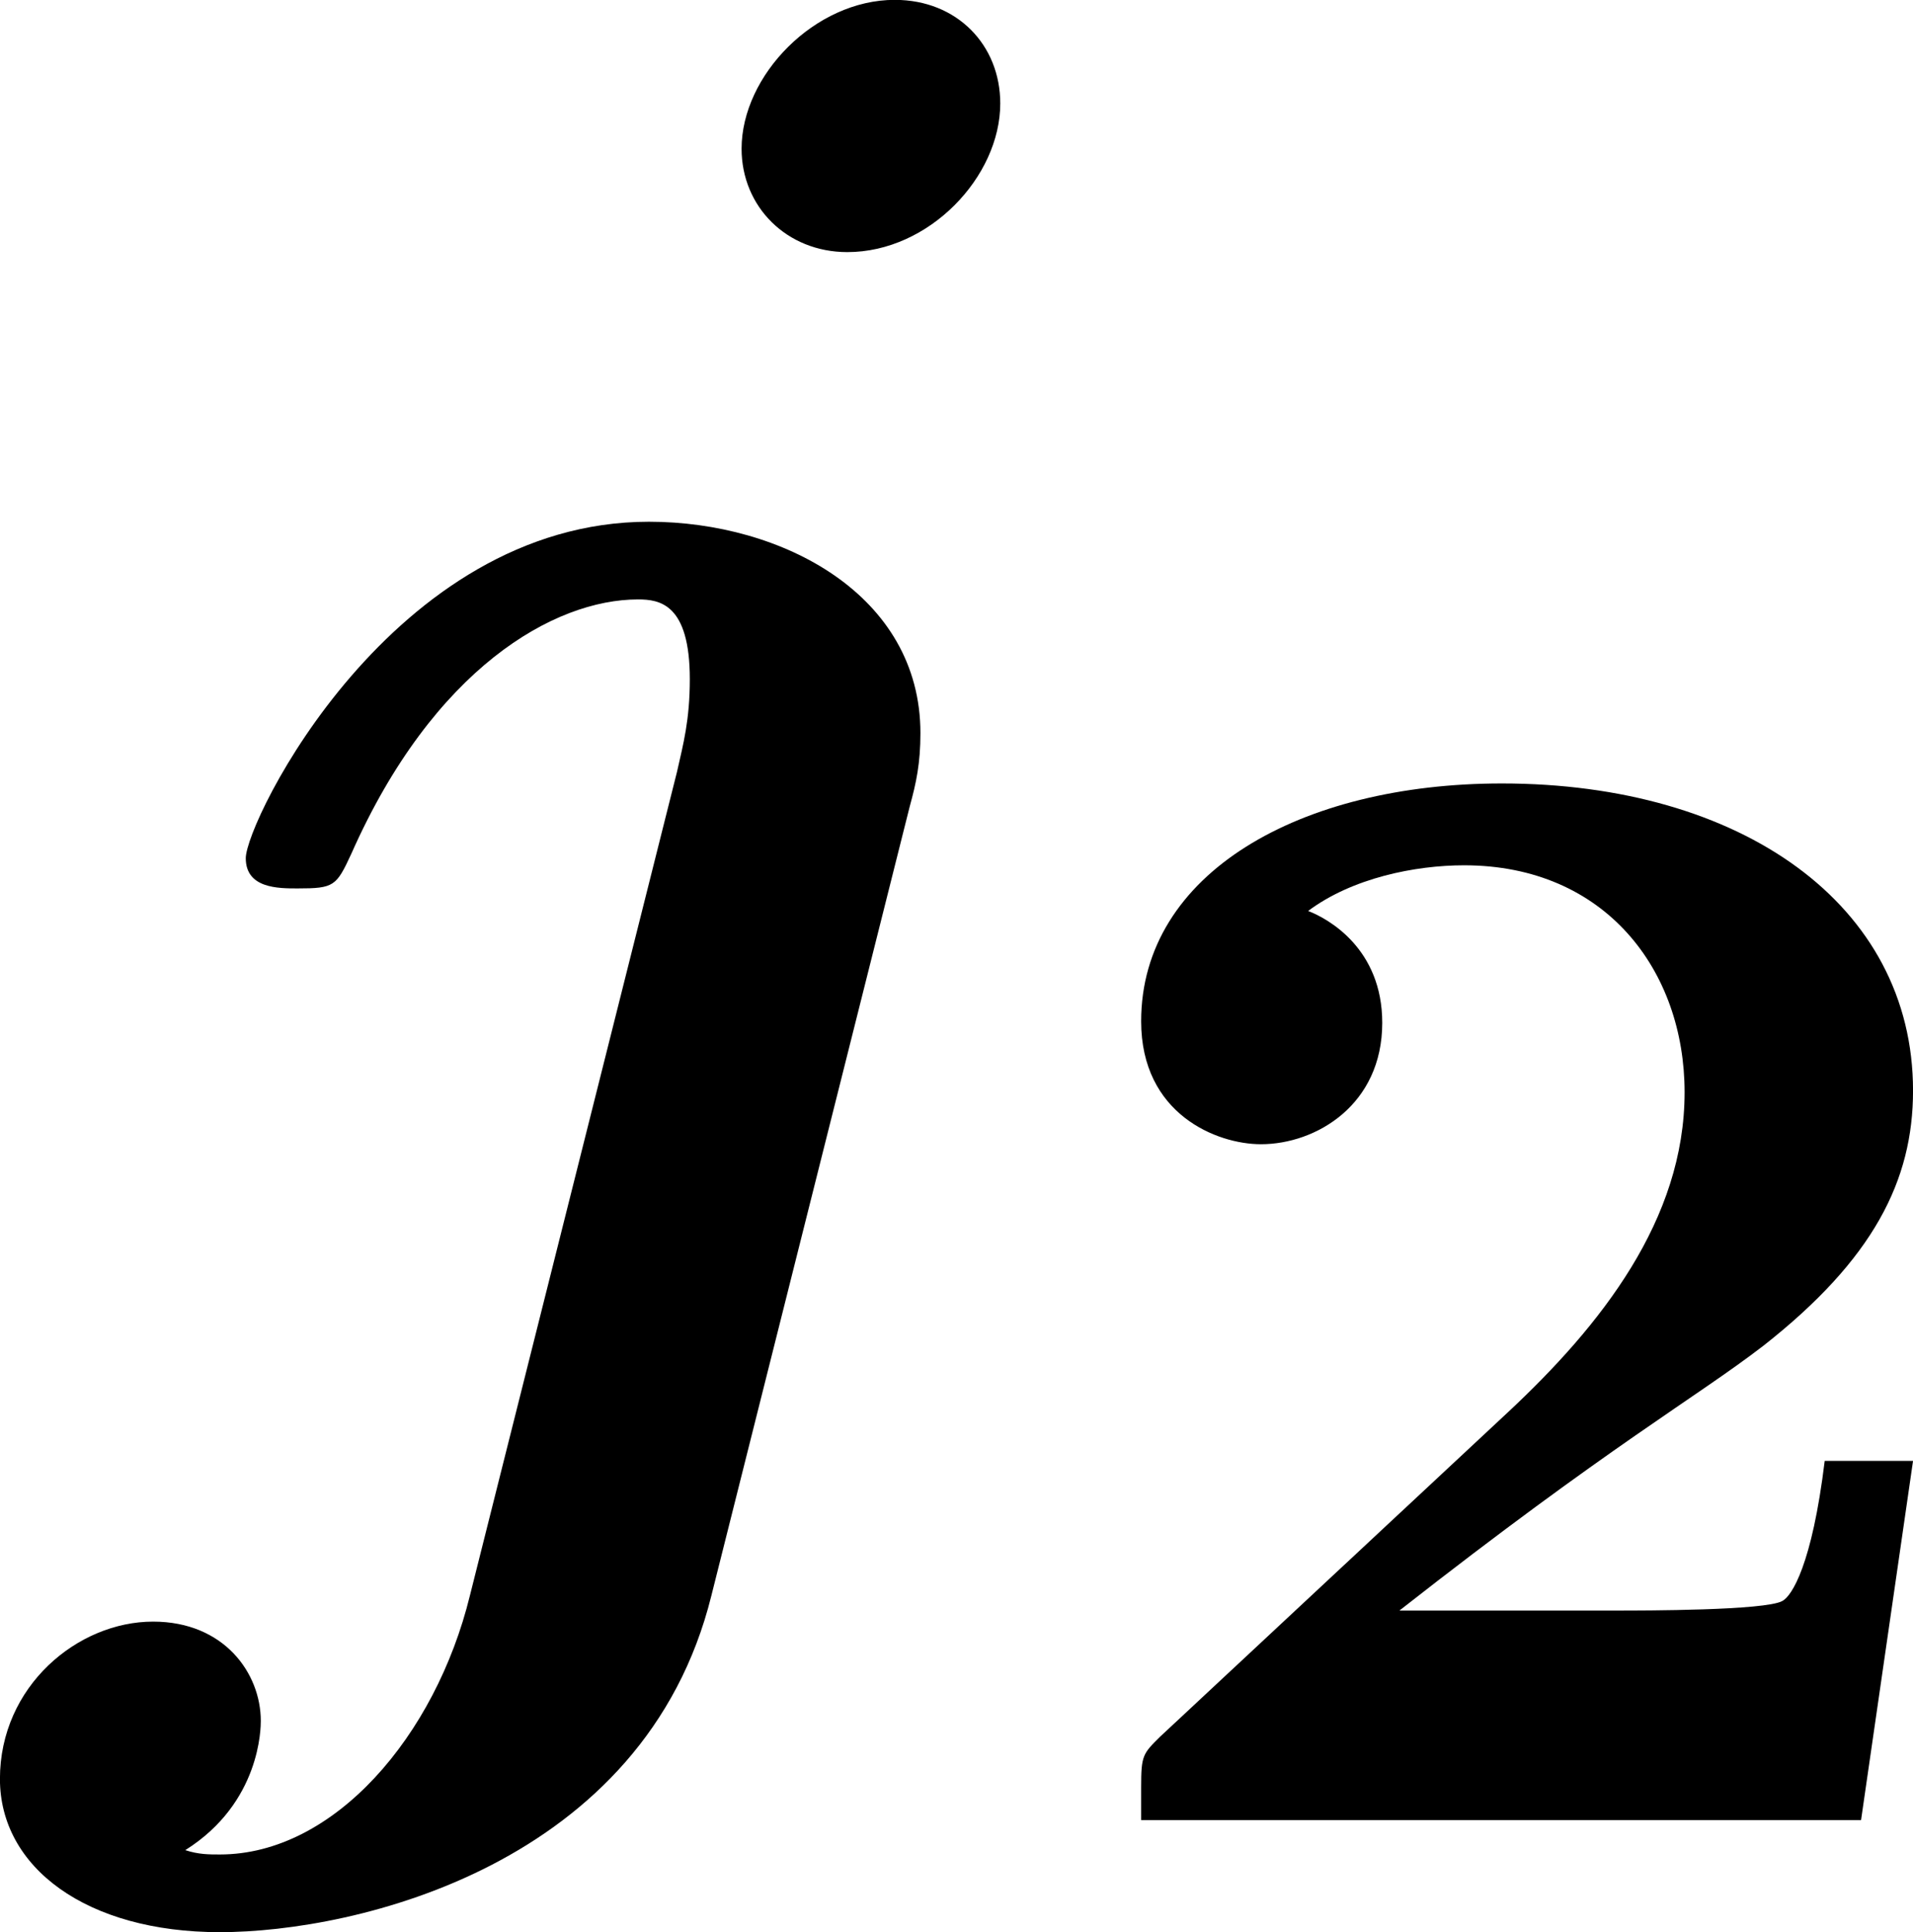
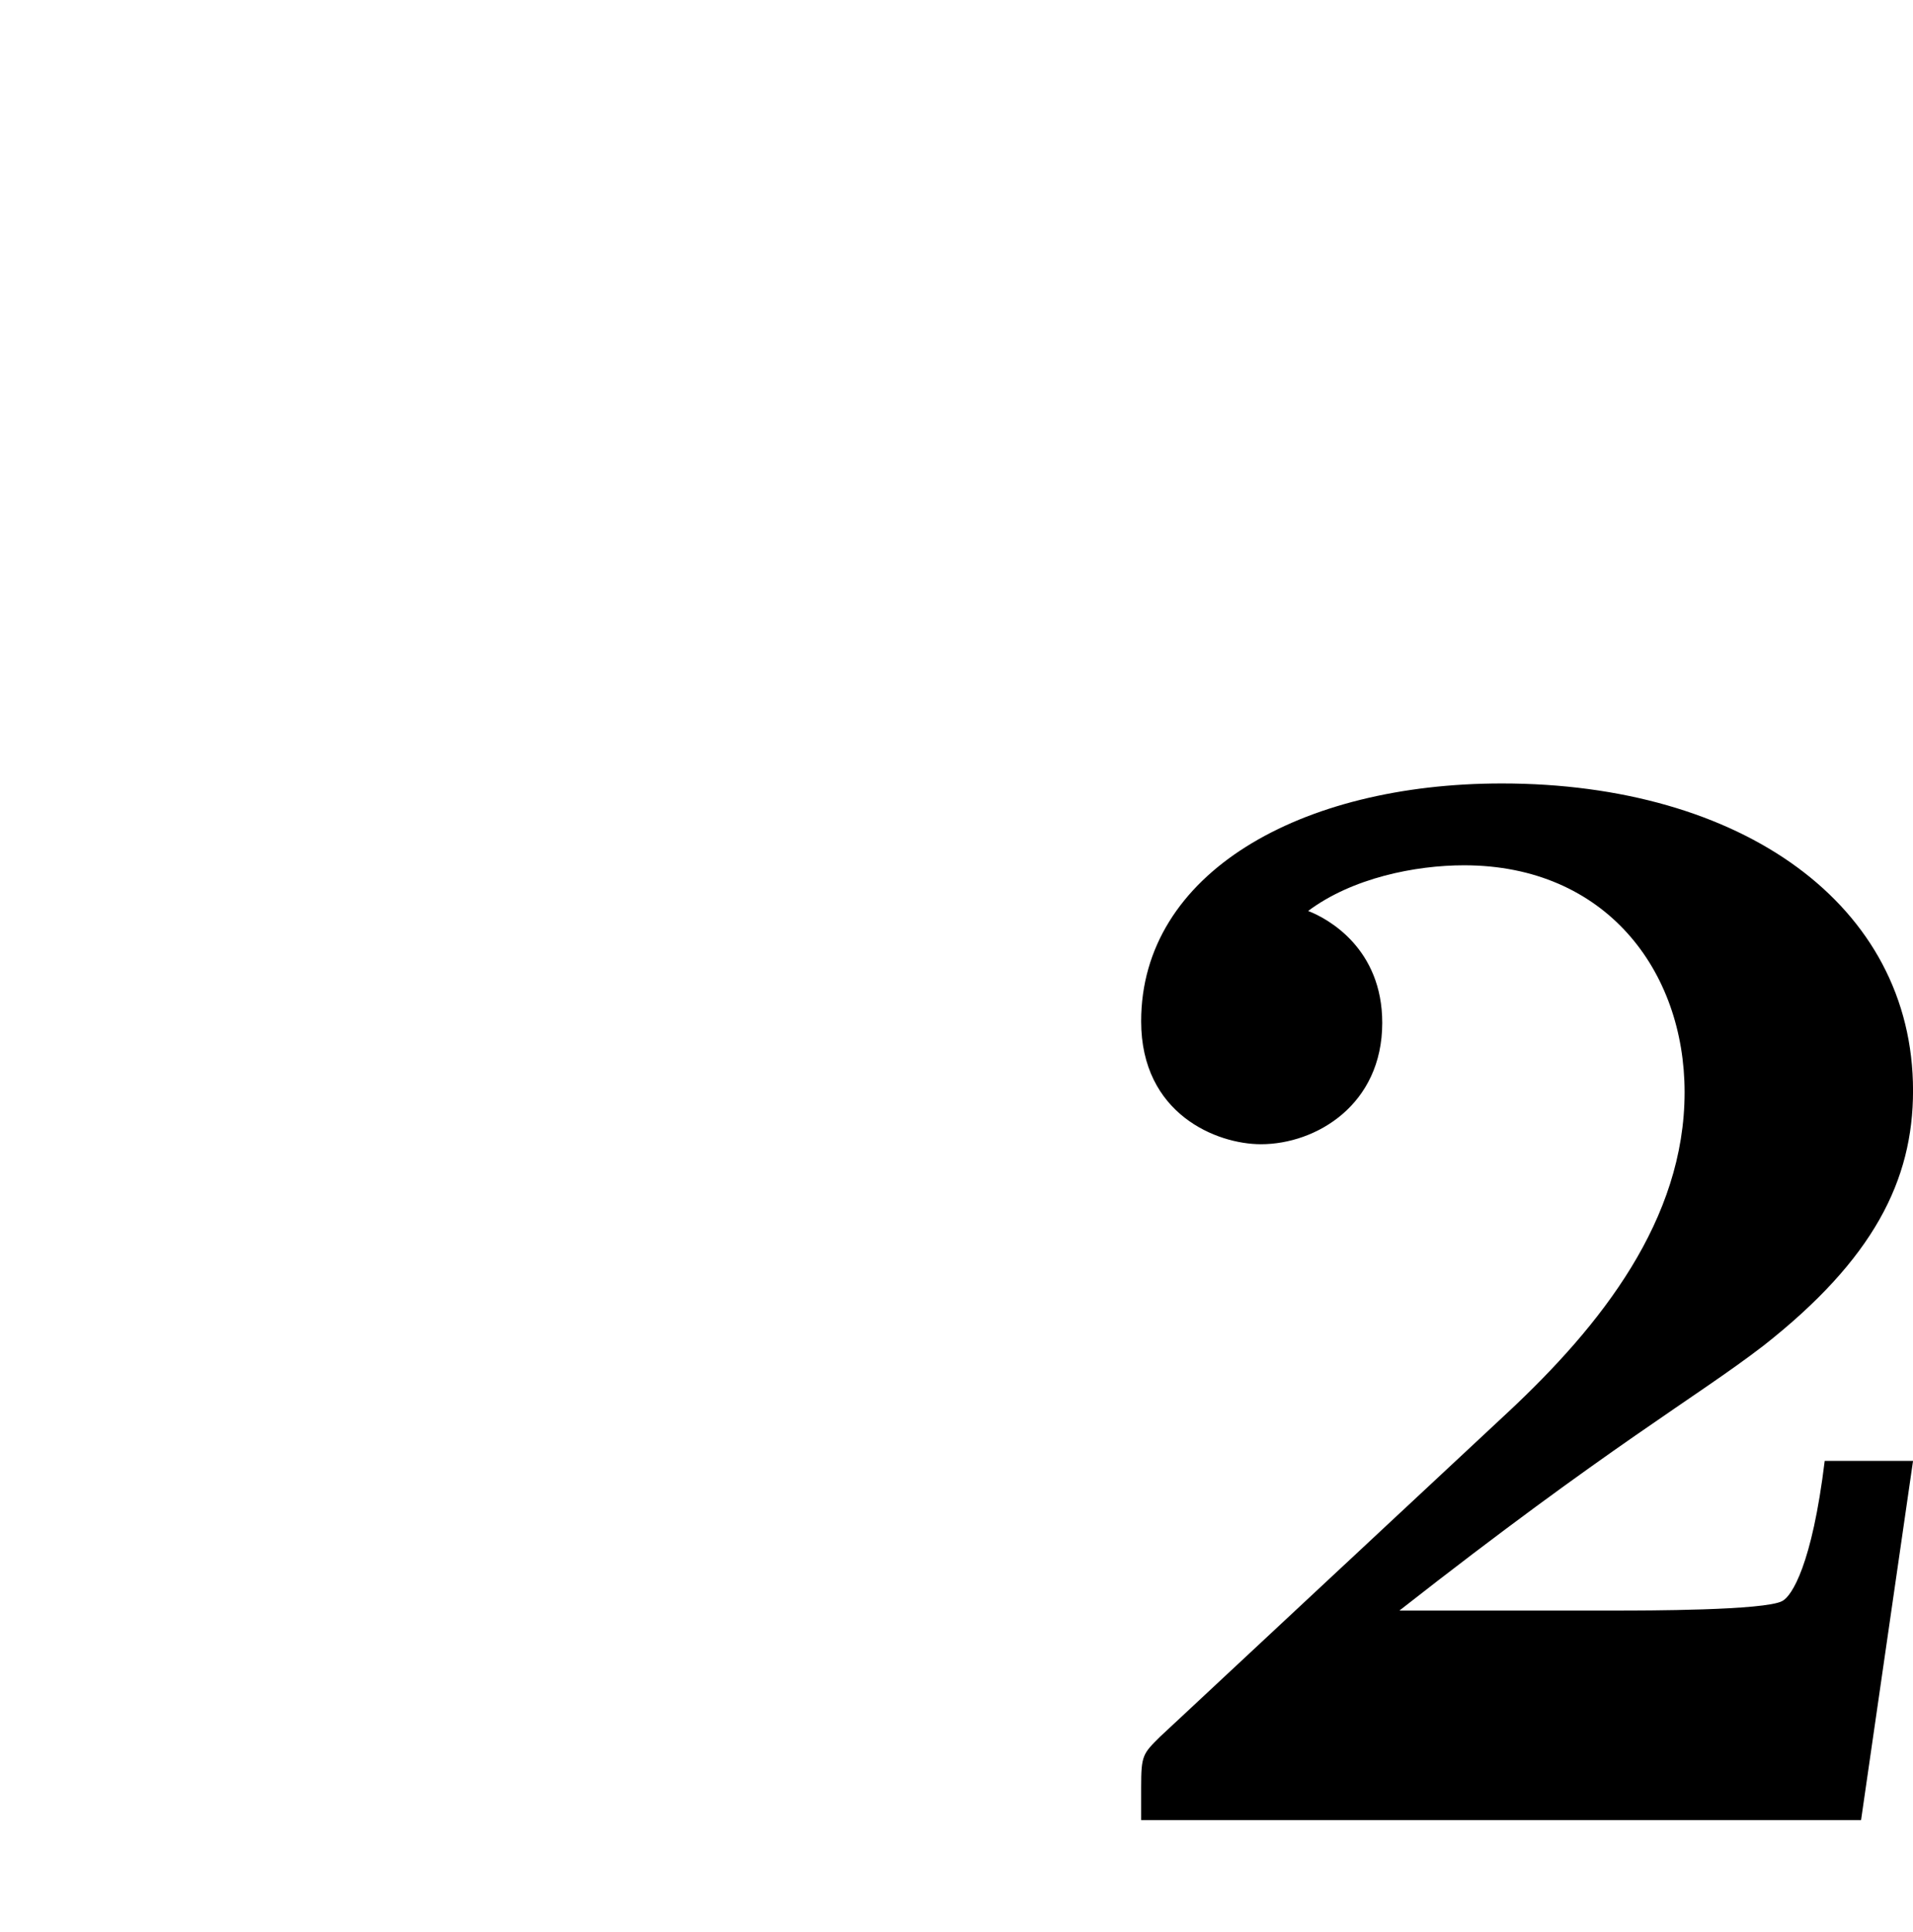
<svg xmlns="http://www.w3.org/2000/svg" xmlns:xlink="http://www.w3.org/1999/xlink" version="1.1" width="10.939pt" height="11.045pt" viewBox="-.299 -.259 10.939 11.045">
  <defs>
    <path id="g1-50" d="M4.392-1.817H3.945C3.881-1.291 3.778-1.132 3.73-1.108C3.642-1.06 3.029-1.06 2.893-1.06H1.793C2.861-1.897 3.292-2.136 3.634-2.399C4.192-2.837 4.392-3.236 4.392-3.69C4.392-4.631 3.523-5.244 2.311-5.244C1.291-5.244 .486-4.79 .486-4.041C.486-3.571 .869-3.419 1.092-3.419C1.371-3.419 1.706-3.618 1.706-4.033C1.706-4.407 1.435-4.559 1.331-4.599C1.554-4.766 1.873-4.83 2.12-4.83C2.837-4.83 3.236-4.296 3.236-3.682C3.236-3.037 2.813-2.503 2.343-2.064L.582-.422C.494-.335 .486-.327 .486-.167V0H4.129L4.392-1.817Z" />
-     <path id="g0-106" d="M4.909-7.047C4.909-7.342 4.691-7.571 4.375-7.571C3.971-7.571 3.6-7.189 3.6-6.818C3.6-6.524 3.829-6.295 4.135-6.295C4.549-6.295 4.909-6.676 4.909-7.047ZM2.225 .502C2.051 1.211 1.538 1.811 .96 1.811C.905 1.811 .851 1.811 .785 1.789C1.167 1.549 1.167 1.167 1.167 1.135C1.167 .895 .982 .633 .622 .633C.24 .633-.153 .96-.153 1.429C-.153 1.876 .284 2.204 .96 2.204C1.647 2.204 3.109 1.865 3.447 .502L4.451-3.491C4.484-3.611 4.505-3.709 4.505-3.862C4.505-4.56 3.807-4.931 3.131-4.931C1.833-4.931 1.091-3.415 1.091-3.229C1.091-3.076 1.255-3.076 1.353-3.076C1.538-3.076 1.549-3.087 1.625-3.251C2.04-4.189 2.651-4.538 3.076-4.538C3.185-4.538 3.338-4.516 3.338-4.135C3.338-3.927 3.305-3.807 3.273-3.665L2.225 .502Z" />
  </defs>
  <g id="page1" transform="matrix(1.13 0 0 1.13 -80.057 -69.383)">
    <use x="70.735" y="68.742" xlink:href="#g0-106" />
    <use x="75.871" y="70.379" xlink:href="#g1-50" />
  </g>
</svg>